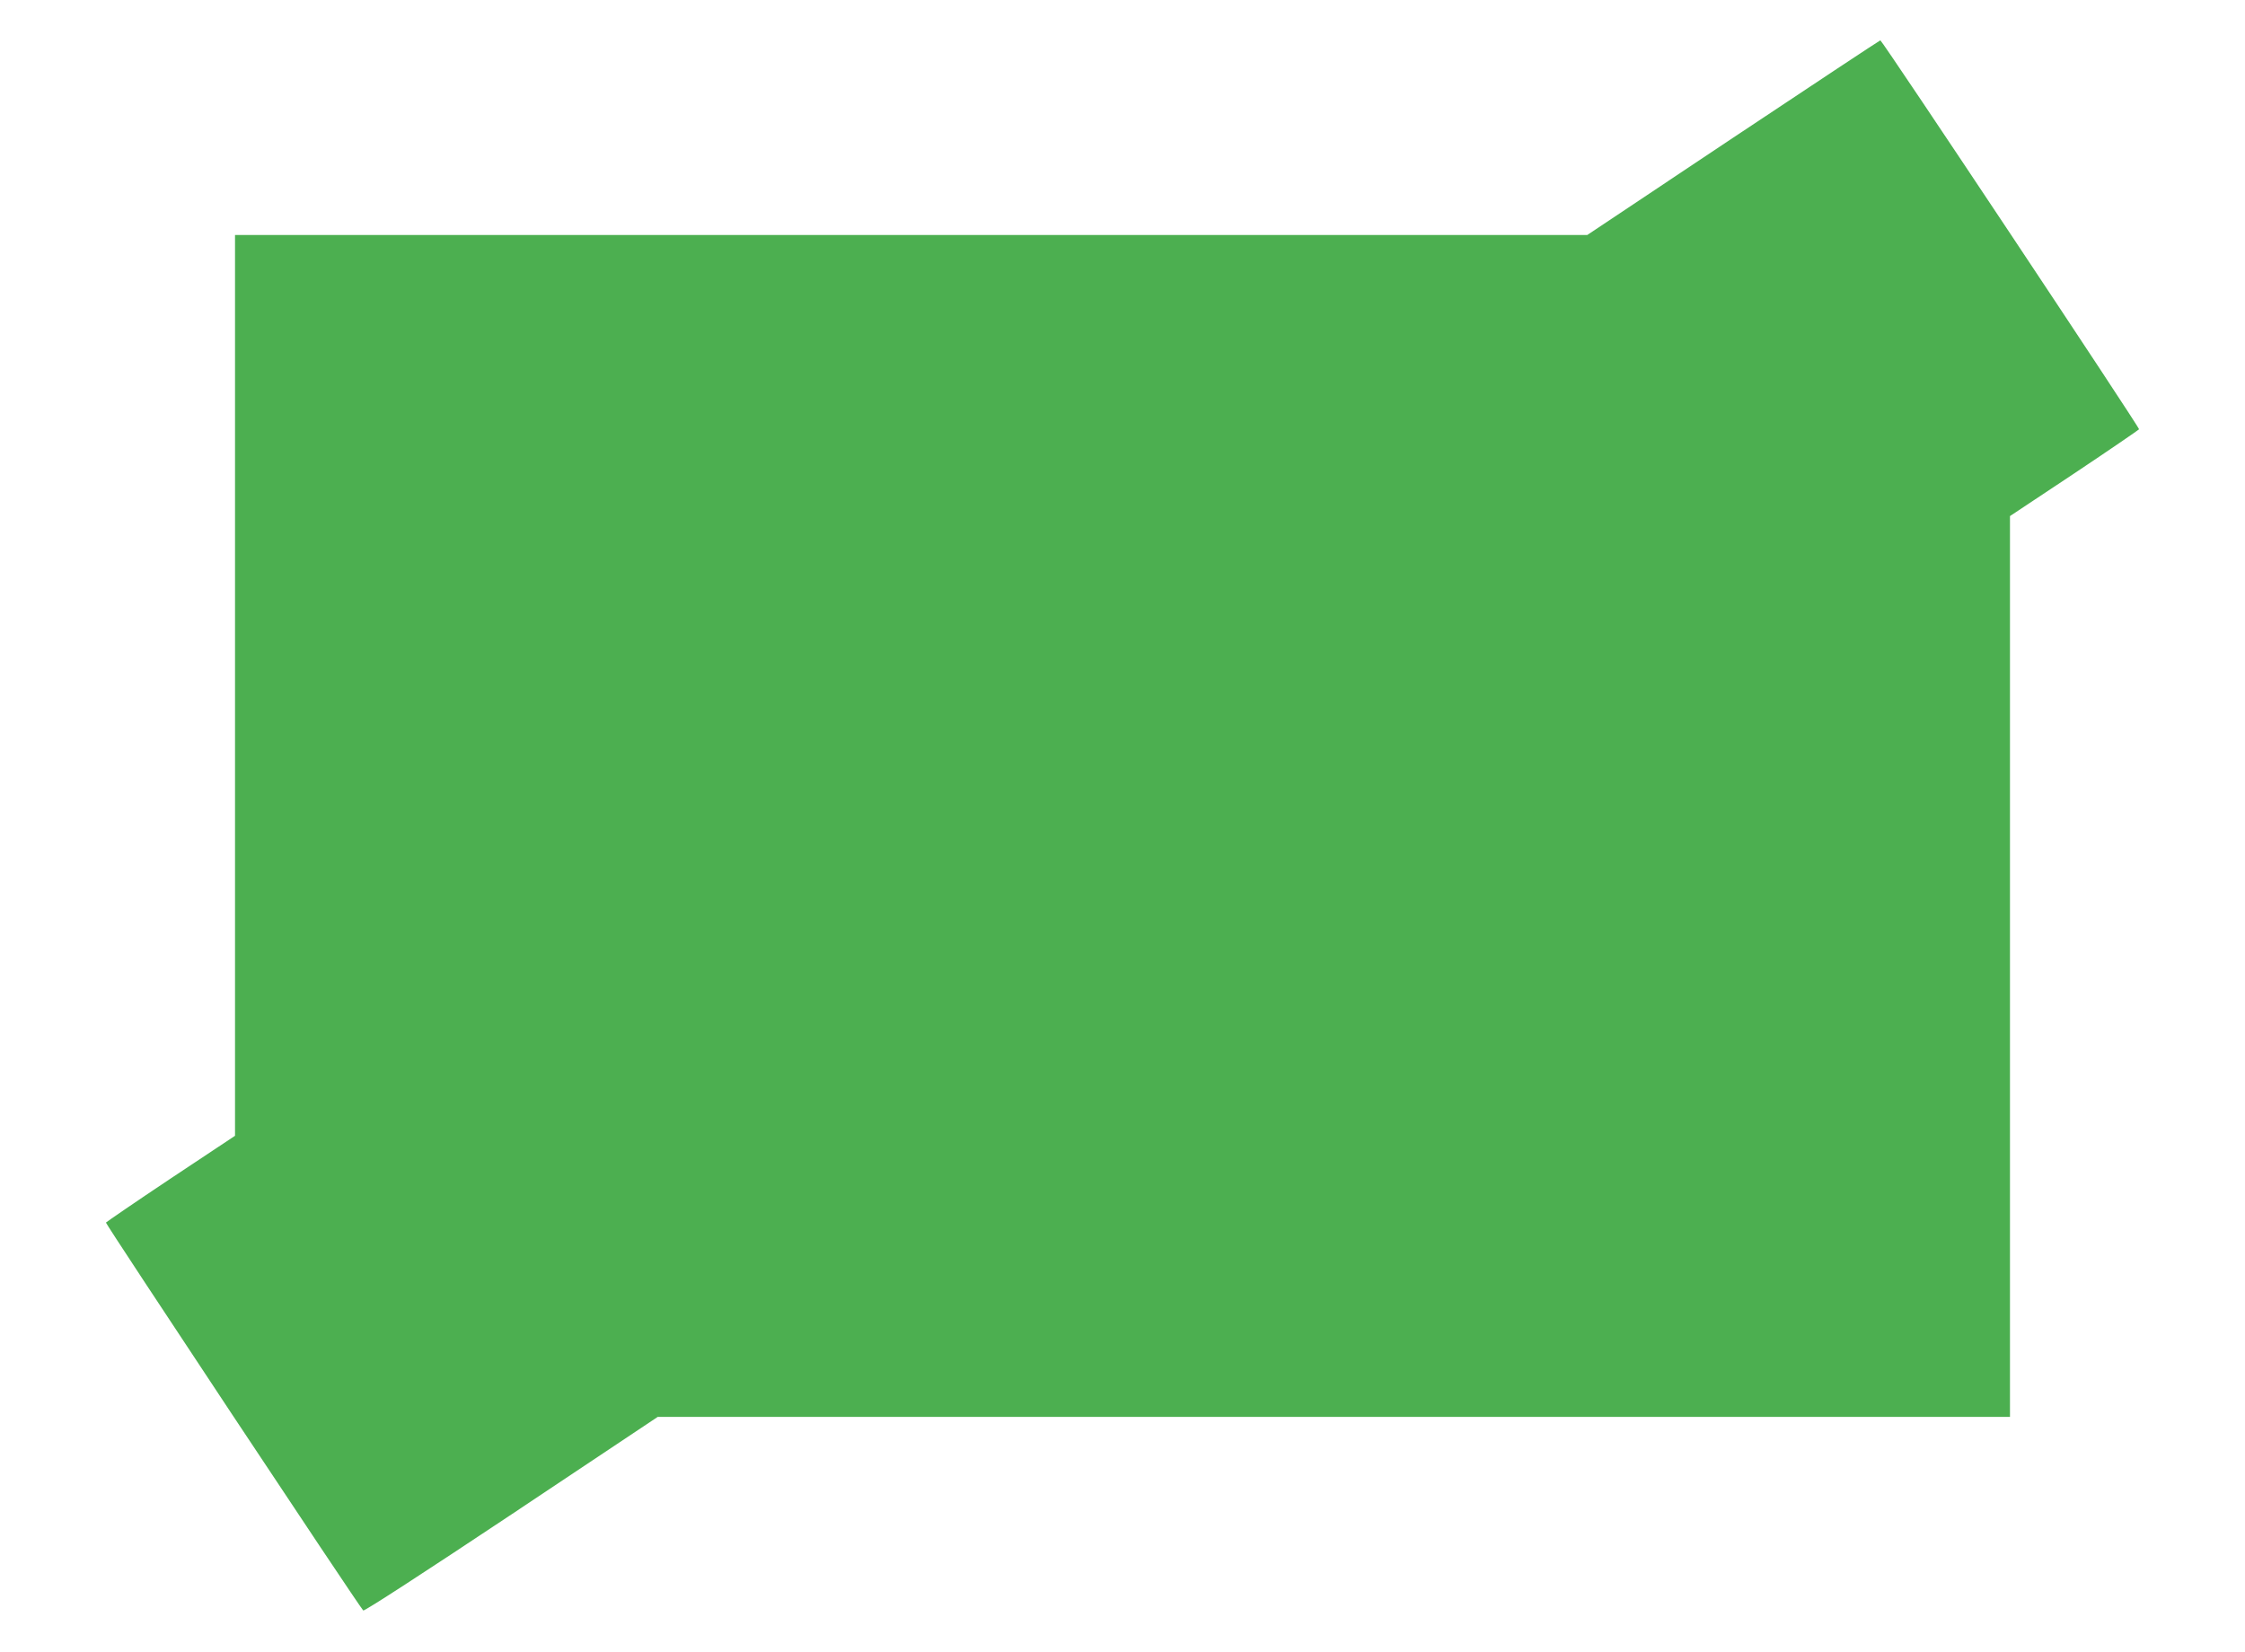
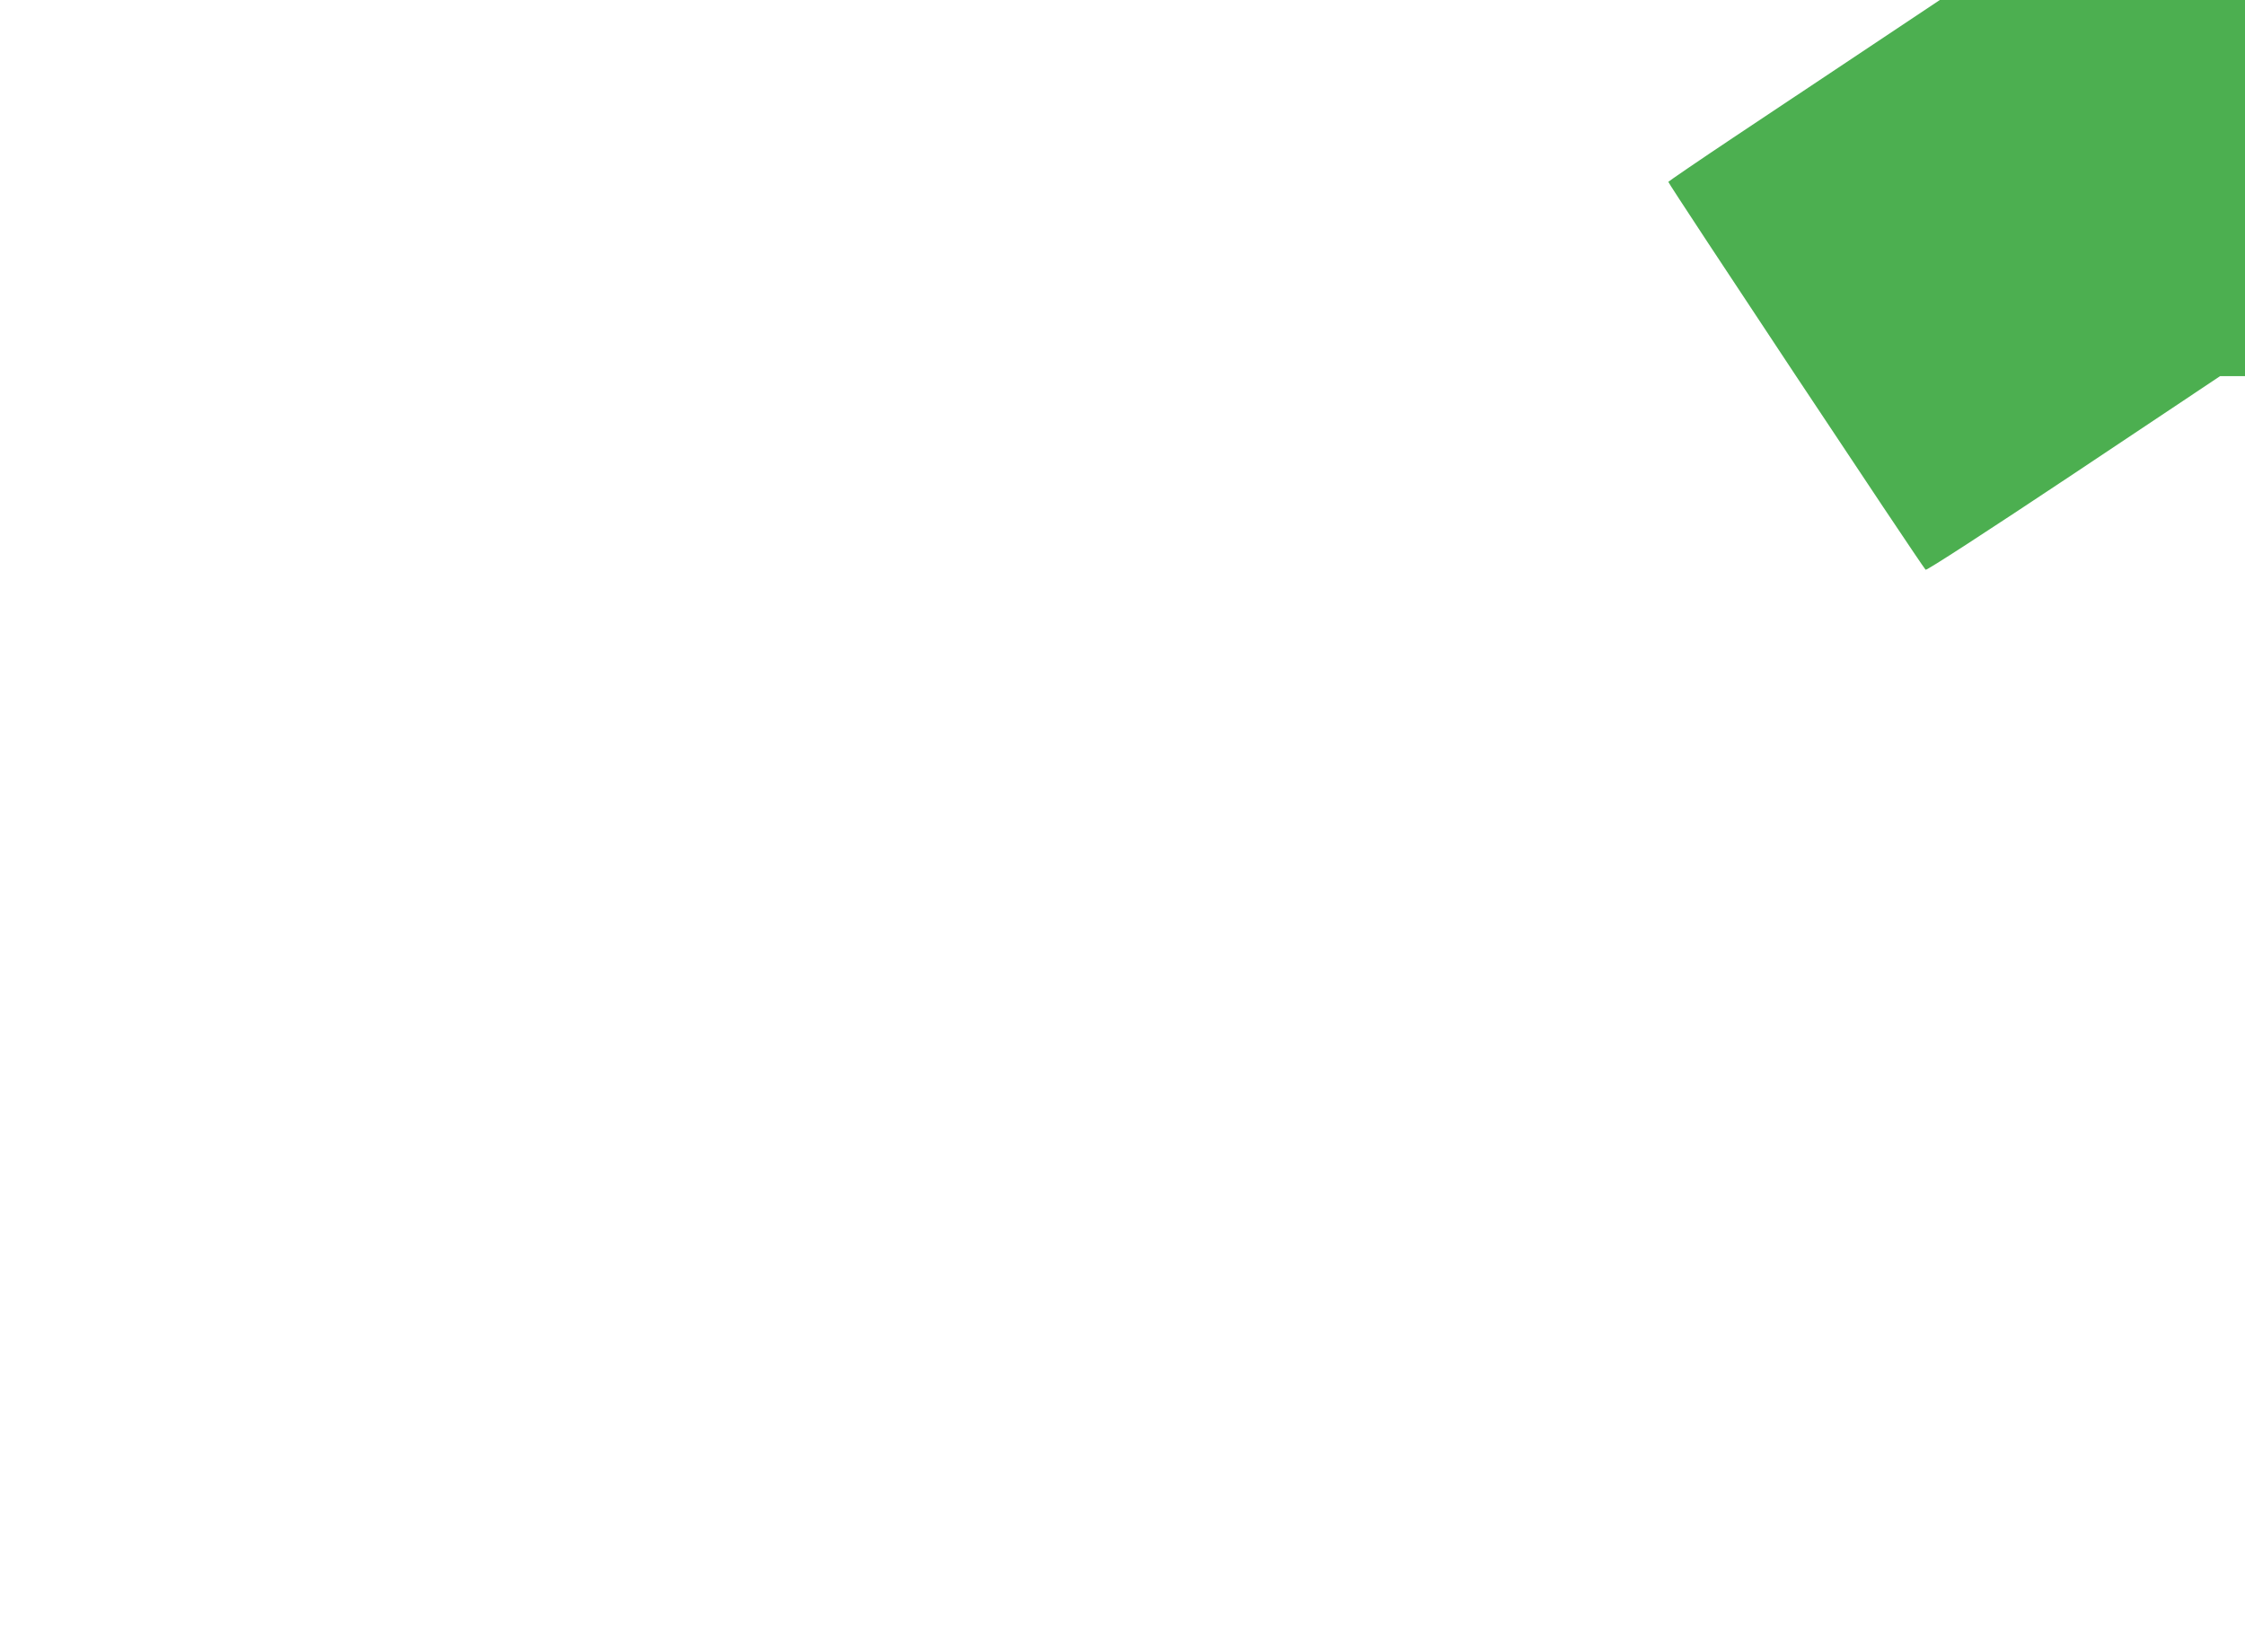
<svg xmlns="http://www.w3.org/2000/svg" version="1.0" width="1280pt" height="942pt" viewBox="0 0 1280 942" preserveAspectRatio="xMidYMid meet">
  <g transform="translate(0,942) scale(0.1,-0.1)" fill="#4caf50" stroke="none">
-     <path d="M9882 8635 l-832 -555 -3855 0 -3855 0 0 -2568 0 -2569 -366 -243 c-201 -134 -367 -248 -370 -252 -4 -6 1438 -2181 1467 -2212 5 -6 351 219 844 547 l835 557 3855 0 3855 0 0 2568 0 2569 366 243 c201 134 367 248 370 252 5 8 -1465 2218 -1475 2218 -3 0 -381 -250 -839 -555z" />
+     <path d="M9882 8635 c-201 -134 -367 -248 -370 -252 -4 -6 1438 -2181 1467 -2212 5 -6 351 219 844 547 l835 557 3855 0 3855 0 0 2568 0 2569 366 243 c201 134 367 248 370 252 5 8 -1465 2218 -1475 2218 -3 0 -381 -250 -839 -555z" />
  </g>
</svg>